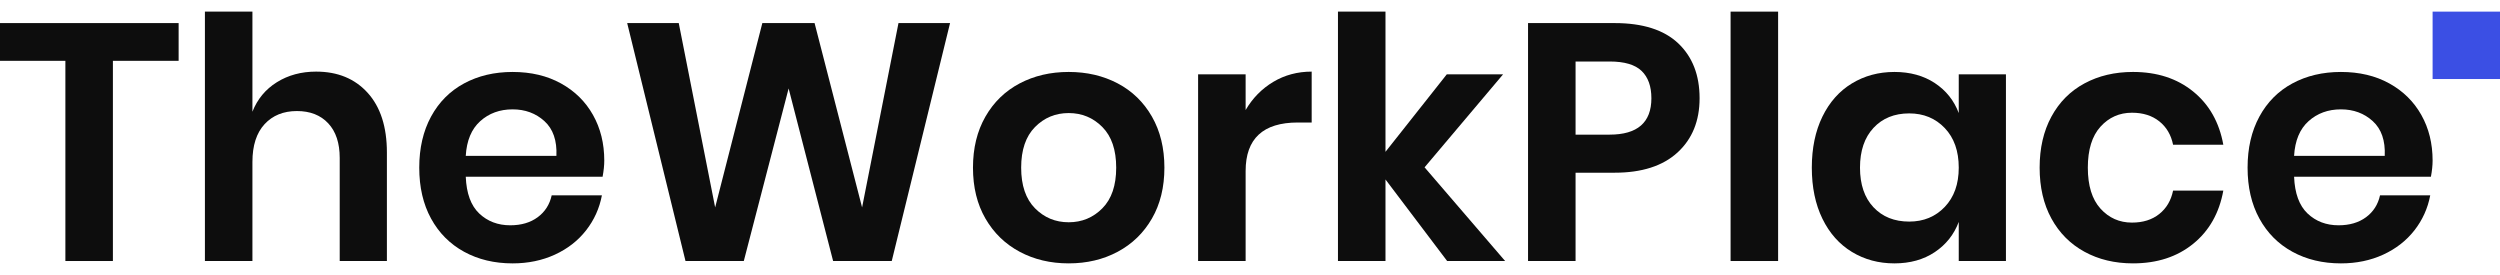
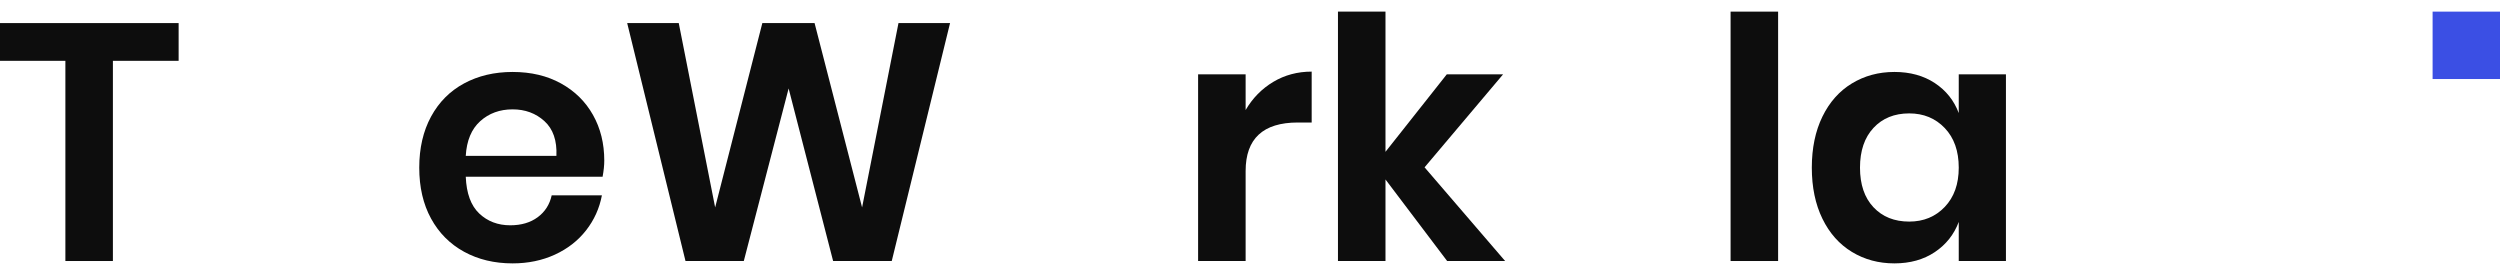
<svg xmlns="http://www.w3.org/2000/svg" width="100%" height="100%" viewBox="0 0 200 22" style="fill-rule:evenodd;clip-rule:evenodd;stroke-linejoin:round;stroke-miterlimit:2;">
  <path d="M14.29 1.847v3.019H9.032v16.015H5.231V4.866H0V1.847h14.29z" style="fill:#0d0d0d;fill-rule:nonzero;" />
-   <path d="M25.29 5.729c1.725.0 3.1.566 4.125 1.699 1.024 1.132 1.537 2.723 1.537 4.772v8.681h-3.775v-8.25c0-1.186-.305-2.107-.917-2.763-.611-.656-1.446-.984-2.507-.984-1.078.0-1.941.35-2.588 1.051-.647.701-.971 1.708-.971 3.02v7.926h-3.801V.93h3.801v8.007c.396-1.006 1.047-1.792 1.955-2.359.908-.566 1.955-.849 3.141-.849z" style="fill:#0d0d0d;fill-rule:nonzero;" />
  <path d="M48.342 12.847c0 .377-.045.809-.135 1.294H37.261c.054 1.33.413 2.31 1.078 2.939.665.629 1.492.943 2.481.943.88.0 1.613-.215 2.197-.647.584-.431.957-1.015 1.119-1.752h4.017c-.198 1.042-.62 1.977-1.267 2.804-.647.827-1.478 1.474-2.494 1.941s-2.143.701-3.384.701c-1.456.0-2.75-.31-3.882-.93s-2.013-1.505-2.642-2.656c-.629-1.15-.944-2.507-.944-4.071s.315-2.925.944-4.085c.629-1.159 1.51-2.044 2.642-2.655 1.132-.611 2.426-.917 3.882-.917 1.474.0 2.764.306 3.869.917 1.106.611 1.96 1.451 2.562 2.521.602 1.069.903 2.287.903 3.653zm-3.829-.378c.054-1.222-.265-2.148-.957-2.777s-1.541-.943-2.548-.943c-1.024.0-1.887.314-2.588.943s-1.087 1.555-1.159 2.777h7.252z" style="fill:#0d0d0d;fill-rule:nonzero;" />
  <path d="M76.004 1.847 71.34 20.881h-4.691L63.09 7.077l-3.586 13.804H54.84L50.175 1.847H54.3l2.912 14.747 3.775-14.747h4.179l3.801 14.747 2.912-14.747h4.125z" style="fill:#0d0d0d;fill-rule:nonzero;" />
-   <path d="M85.495 5.756c1.456.0 2.763.306 3.923.917 1.159.611 2.071 1.496 2.736 2.655.665 1.16.998 2.521.998 4.085s-.333 2.921-.998 4.071c-.665 1.151-1.577 2.036-2.736 2.656-1.16.62-2.467.93-3.923.93s-2.764-.31-3.923-.93-2.072-1.505-2.737-2.656c-.665-1.15-.997-2.507-.997-4.071s.332-2.925.997-4.085c.665-1.159 1.578-2.044 2.737-2.655 1.159-.611 2.467-.917 3.923-.917zm0 3.289c-1.061.0-1.959.373-2.696 1.119s-1.106 1.829-1.106 3.249.369 2.503 1.106 3.249 1.635 1.119 2.696 1.119c1.06.0 1.959-.373 2.696-1.119.737-.746 1.105-1.829 1.105-3.249s-.368-2.503-1.105-3.249c-.737-.746-1.636-1.119-2.696-1.119z" style="fill:#0d0d0d;fill-rule:nonzero;" />
  <path d="M99.65 8.803c.557-.953 1.294-1.703 2.21-2.252.917-.548 1.942-.822 3.074-.822V9.8h-1.105c-2.786.0-4.179 1.294-4.179 3.883v7.198h-3.802V5.945h3.802v2.858z" style="fill:#0d0d0d;fill-rule:nonzero;" />
  <path d="M115.772 20.881l-4.933-6.524v6.524h-3.802V.93h3.802v11.216l4.906-6.201h4.503l-6.282 7.441 6.444 7.495h-4.638z" style="fill:#0d0d0d;fill-rule:nonzero;" />
-   <path d="M126.045 13.817v7.064h-3.802V1.847h6.929c2.247.0 3.941.539 5.083 1.617 1.141 1.079 1.712 2.544 1.712 4.395.0 1.815-.589 3.262-1.766 4.341-1.178 1.078-2.854 1.617-5.029 1.617h-3.127zm2.723-3.046c2.229.0 3.343-.971 3.343-2.912.0-.953-.261-1.681-.782-2.184-.521-.503-1.375-.755-2.561-.755h-2.723v5.851h2.723z" style="fill:#0d0d0d;fill-rule:nonzero;" />
  <rect x="138.447" y=".93" width="3.802" height="19.951" style="fill:#0d0d0d;fill-rule:nonzero;" />
  <path d="M151.55 5.756c1.258.0 2.337.297 3.236.89.898.593 1.536 1.393 1.914 2.399v-3.1h3.775v14.936H156.7v-3.127c-.378 1.006-1.016 1.811-1.914 2.413-.899.602-1.978.903-3.236.903-1.258.0-2.39-.305-3.397-.917-1.006-.611-1.793-1.496-2.359-2.655-.566-1.16-.849-2.521-.849-4.085s.283-2.925.849-4.085c.566-1.159 1.353-2.044 2.359-2.655 1.007-.611 2.139-.917 3.397-.917zm1.187 3.316c-1.187.0-2.139.387-2.858 1.16-.719.772-1.079 1.833-1.079 3.181s.36 2.404 1.079 3.168 1.671 1.146 2.858 1.146c1.15.0 2.098-.391 2.844-1.173.746-.782 1.119-1.829 1.119-3.141.0-1.33-.373-2.386-1.119-3.168s-1.694-1.173-2.844-1.173z" style="fill:#0d0d0d;fill-rule:nonzero;" />
-   <path d="M170.639 5.756c1.923.0 3.527.521 4.813 1.564 1.285 1.042 2.089 2.462 2.413 4.26h-4.018c-.161-.791-.53-1.416-1.105-1.874s-1.303-.688-2.184-.688c-1.006.0-1.847.373-2.521 1.119-.674.746-1.011 1.838-1.011 3.276s.337 2.53 1.011 3.276c.674.746 1.515 1.119 2.521 1.119.881.0 1.609-.229 2.184-.688.575-.458.944-1.083 1.105-1.874h4.018c-.324 1.798-1.128 3.218-2.413 4.26-1.286 1.043-2.89 1.564-4.813 1.564-1.456.0-2.75-.31-3.882-.93-1.133-.62-2.014-1.505-2.643-2.656-.629-1.15-.943-2.507-.943-4.071s.314-2.925.943-4.085c.629-1.159 1.51-2.044 2.643-2.655 1.132-.611 2.426-.917 3.882-.917z" style="fill:#0d0d0d;fill-rule:nonzero;" />
-   <path d="M194.608 12.847c0 .377-.045.809-.135 1.294h-10.946c.053 1.33.413 2.31 1.078 2.939.665.629 1.492.943 2.48.943.881.0 1.614-.215 2.198-.647.584-.431.957-1.015 1.119-1.752h4.017c-.198 1.042-.62 1.977-1.267 2.804s-1.479 1.474-2.494 1.941c-1.016.467-2.144.701-3.384.701-1.456.0-2.75-.31-3.882-.93-1.133-.62-2.013-1.505-2.642-2.656-.63-1.15-.944-2.507-.944-4.071s.314-2.925.944-4.085c.629-1.159 1.509-2.044 2.642-2.655 1.132-.611 2.426-.917 3.882-.917 1.474.0 2.764.306 3.869.917 1.106.611 1.959 1.451 2.562 2.521.602 1.069.903 2.287.903 3.653zm-3.829-.378c.054-1.222-.265-2.148-.957-2.777s-1.541-.943-2.548-.943c-1.024.0-1.887.314-2.588.943s-1.088 1.555-1.159 2.777h7.252z" style="fill:#0d0d0d;fill-rule:nonzero;" />
  <rect x="194.608" y=".93" width="5.392" height="5.392" style="fill:#3b4fe4;" />
</svg>